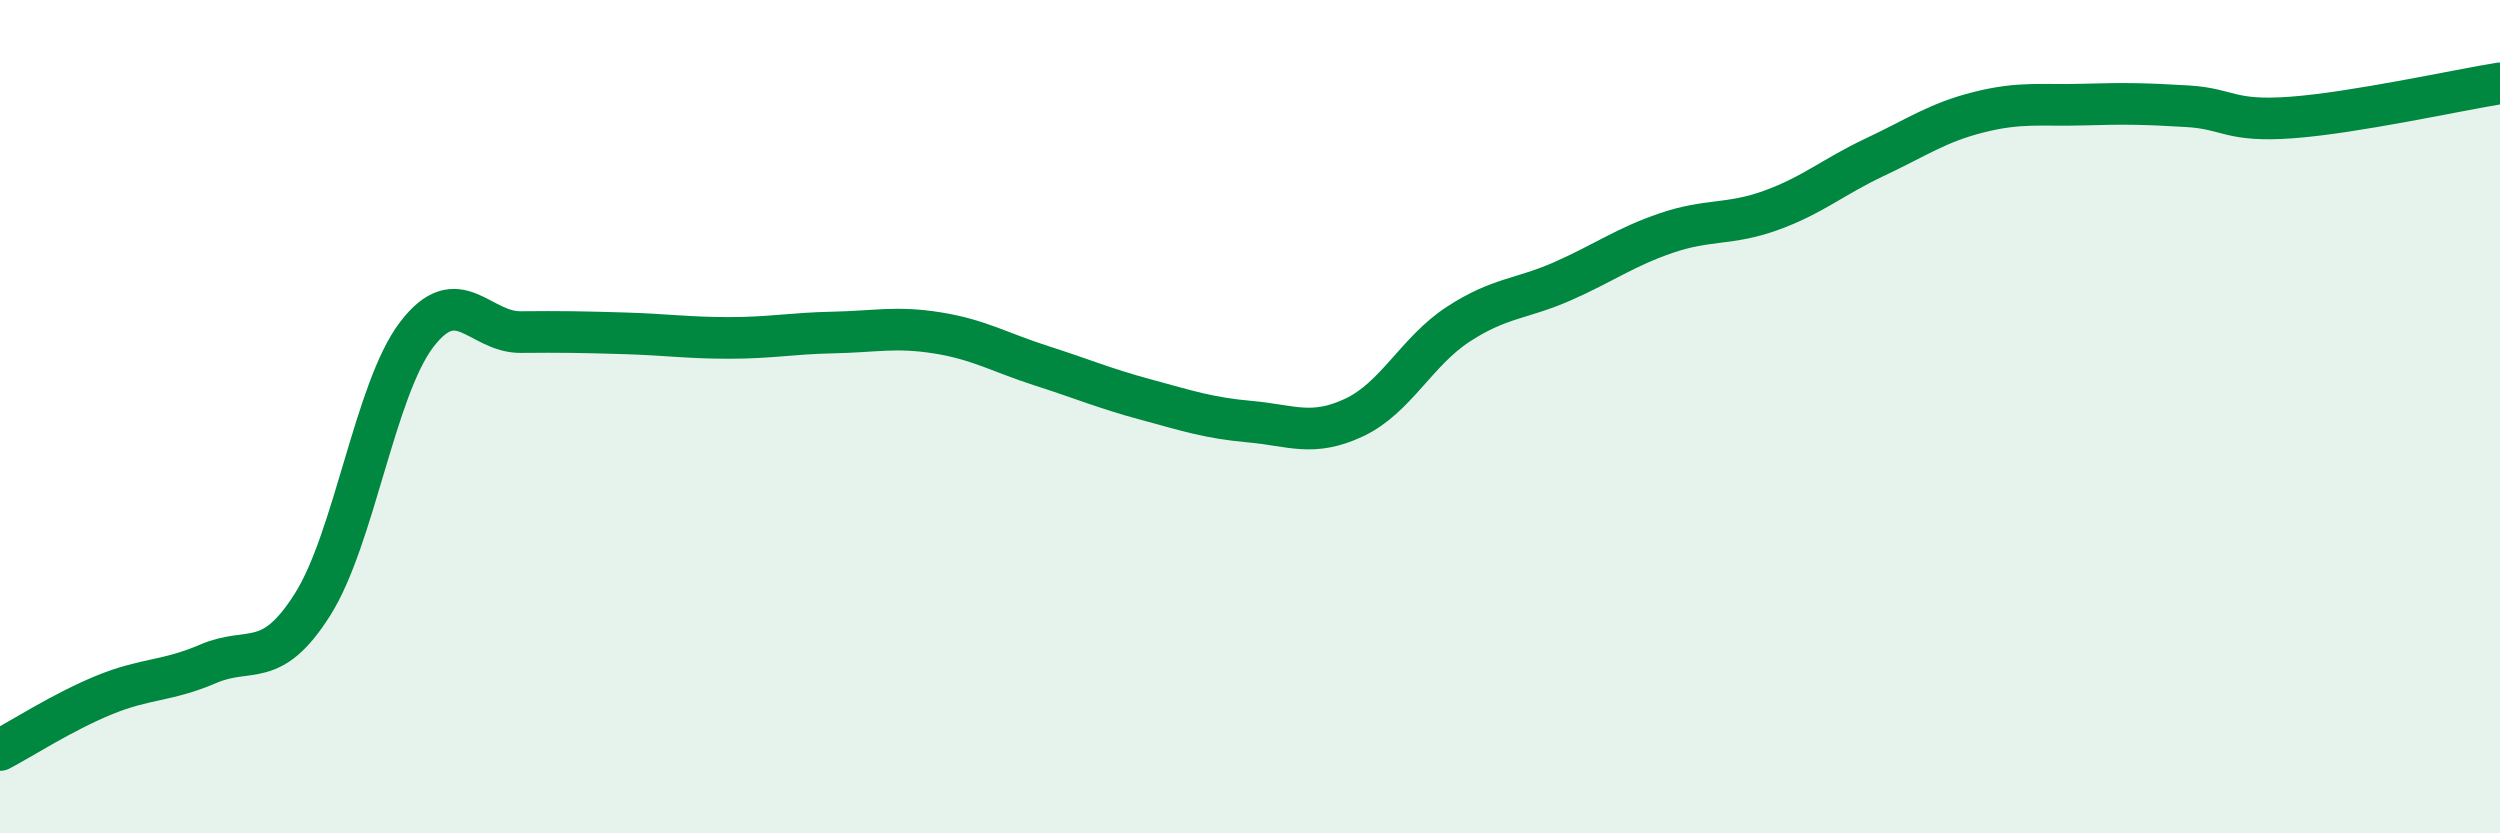
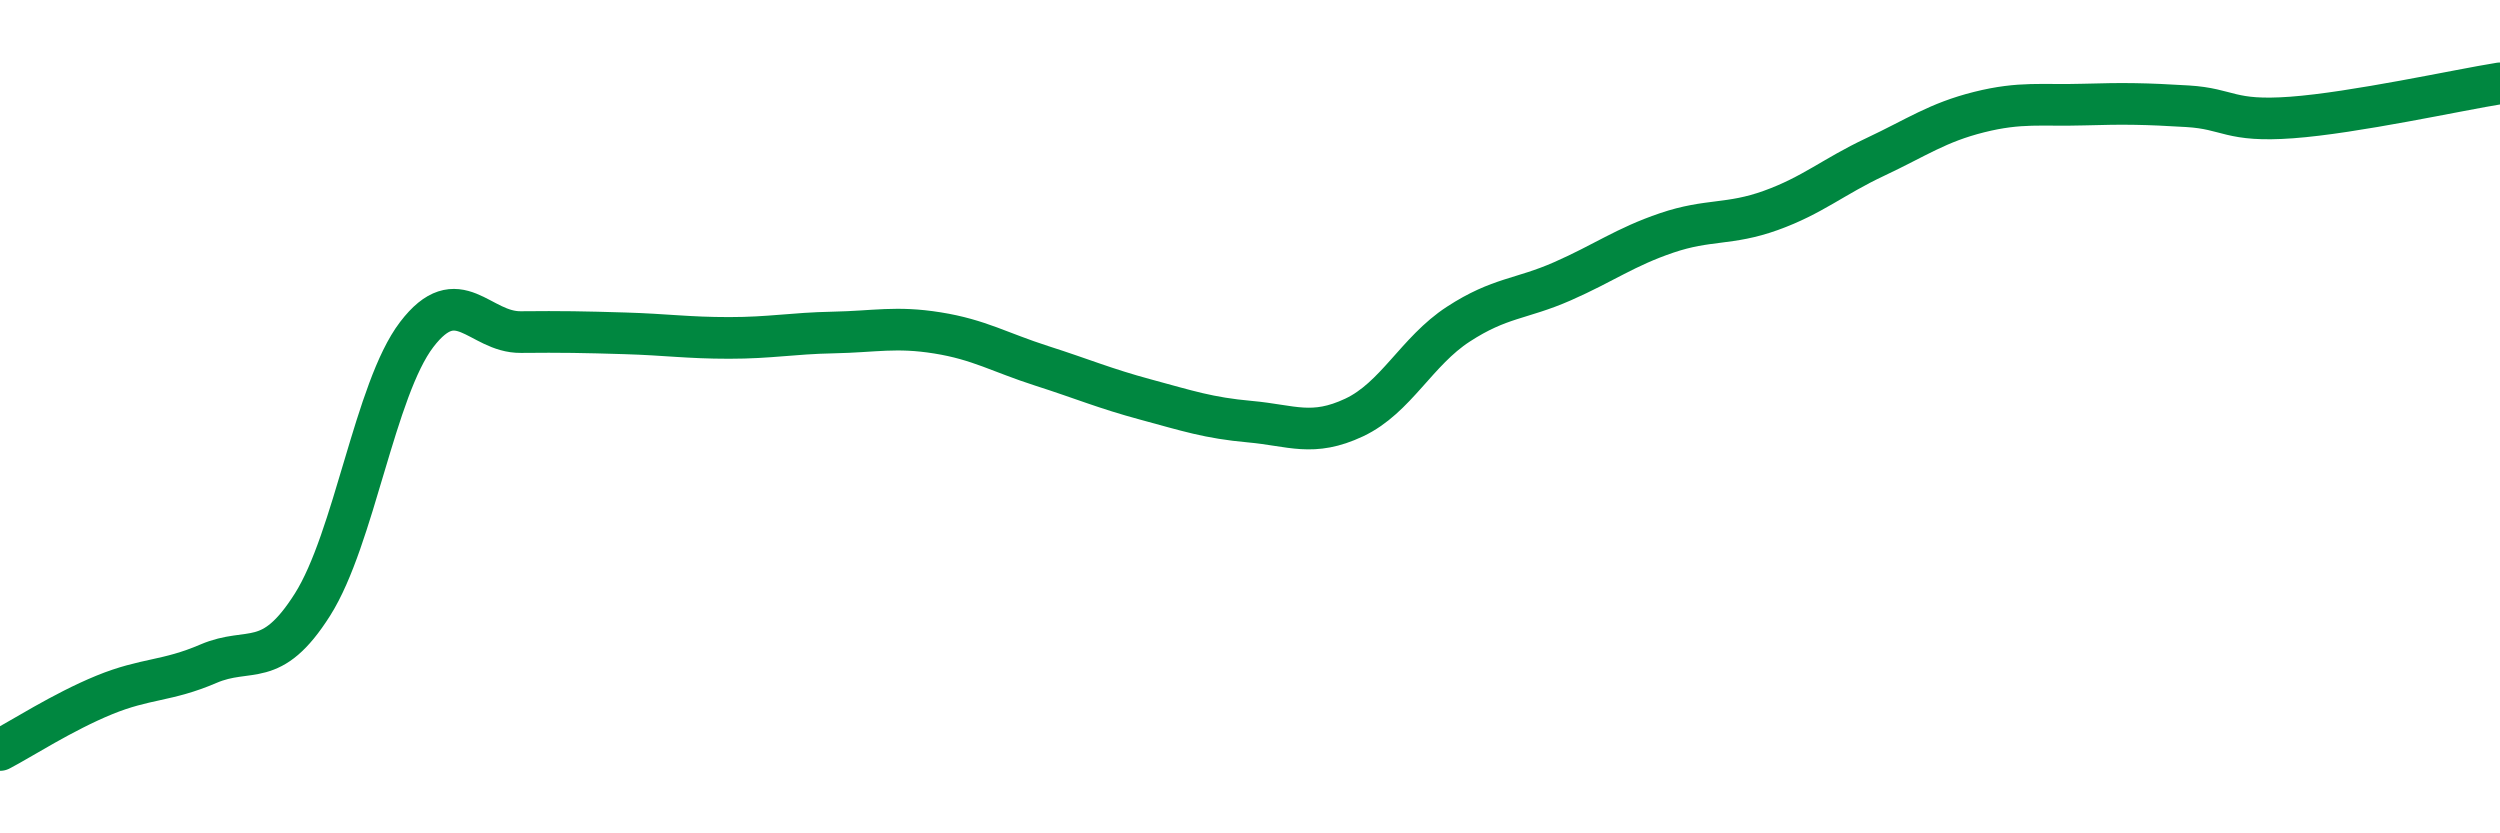
<svg xmlns="http://www.w3.org/2000/svg" width="60" height="20" viewBox="0 0 60 20">
-   <path d="M 0,18 C 0.5,17.74 1.5,17.09 2.5,16.68 C 3.5,16.27 4,16.36 5,15.93 C 6,15.5 6.5,16.09 7.5,14.51 C 8.5,12.93 9,9.34 10,8.03 C 11,6.72 11.5,7.98 12.5,7.97 C 13.5,7.96 14,7.97 15,8 C 16,8.03 16.5,8.11 17.5,8.11 C 18.5,8.11 19,8 20,7.98 C 21,7.96 21.5,7.83 22.5,7.99 C 23.5,8.15 24,8.46 25,8.78 C 26,9.1 26.5,9.32 27.5,9.59 C 28.5,9.86 29,10.03 30,10.12 C 31,10.21 31.5,10.49 32.5,10.02 C 33.5,9.55 34,8.43 35,7.78 C 36,7.13 36.5,7.19 37.5,6.75 C 38.5,6.31 39,5.93 40,5.59 C 41,5.25 41.5,5.41 42.5,5.05 C 43.5,4.69 44,4.24 45,3.77 C 46,3.3 46.5,2.94 47.5,2.69 C 48.5,2.44 49,2.54 50,2.51 C 51,2.48 51.5,2.49 52.5,2.55 C 53.5,2.61 53.5,2.93 55,2.82 C 56.5,2.71 59,2.16 60,2L60 20L0 20Z" fill="#008740" opacity="0.1" stroke-linecap="round" stroke-linejoin="round" />
  <path d="M 0,18 C 0.5,17.74 1.5,17.09 2.5,16.68 C 3.5,16.27 4,16.36 5,15.93 C 6,15.5 6.5,16.09 7.5,14.51 C 8.5,12.93 9,9.34 10,8.03 C 11,6.72 11.5,7.98 12.5,7.97 C 13.5,7.96 14,7.97 15,8 C 16,8.03 16.5,8.11 17.5,8.11 C 18.5,8.11 19,8 20,7.98 C 21,7.96 21.5,7.83 22.5,7.99 C 23.5,8.15 24,8.46 25,8.78 C 26,9.1 26.5,9.32 27.5,9.59 C 28.5,9.86 29,10.03 30,10.12 C 31,10.21 31.5,10.49 32.5,10.02 C 33.5,9.55 34,8.43 35,7.78 C 36,7.13 36.5,7.19 37.5,6.75 C 38.5,6.31 39,5.93 40,5.59 C 41,5.25 41.5,5.41 42.5,5.05 C 43.5,4.69 44,4.24 45,3.77 C 46,3.3 46.5,2.94 47.5,2.69 C 48.5,2.44 49,2.54 50,2.51 C 51,2.48 51.5,2.49 52.5,2.55 C 53.5,2.61 53.5,2.93 55,2.82 C 56.5,2.71 59,2.16 60,2" stroke="#008740" stroke-width="1" fill="none" stroke-linecap="round" stroke-linejoin="round" />
</svg>